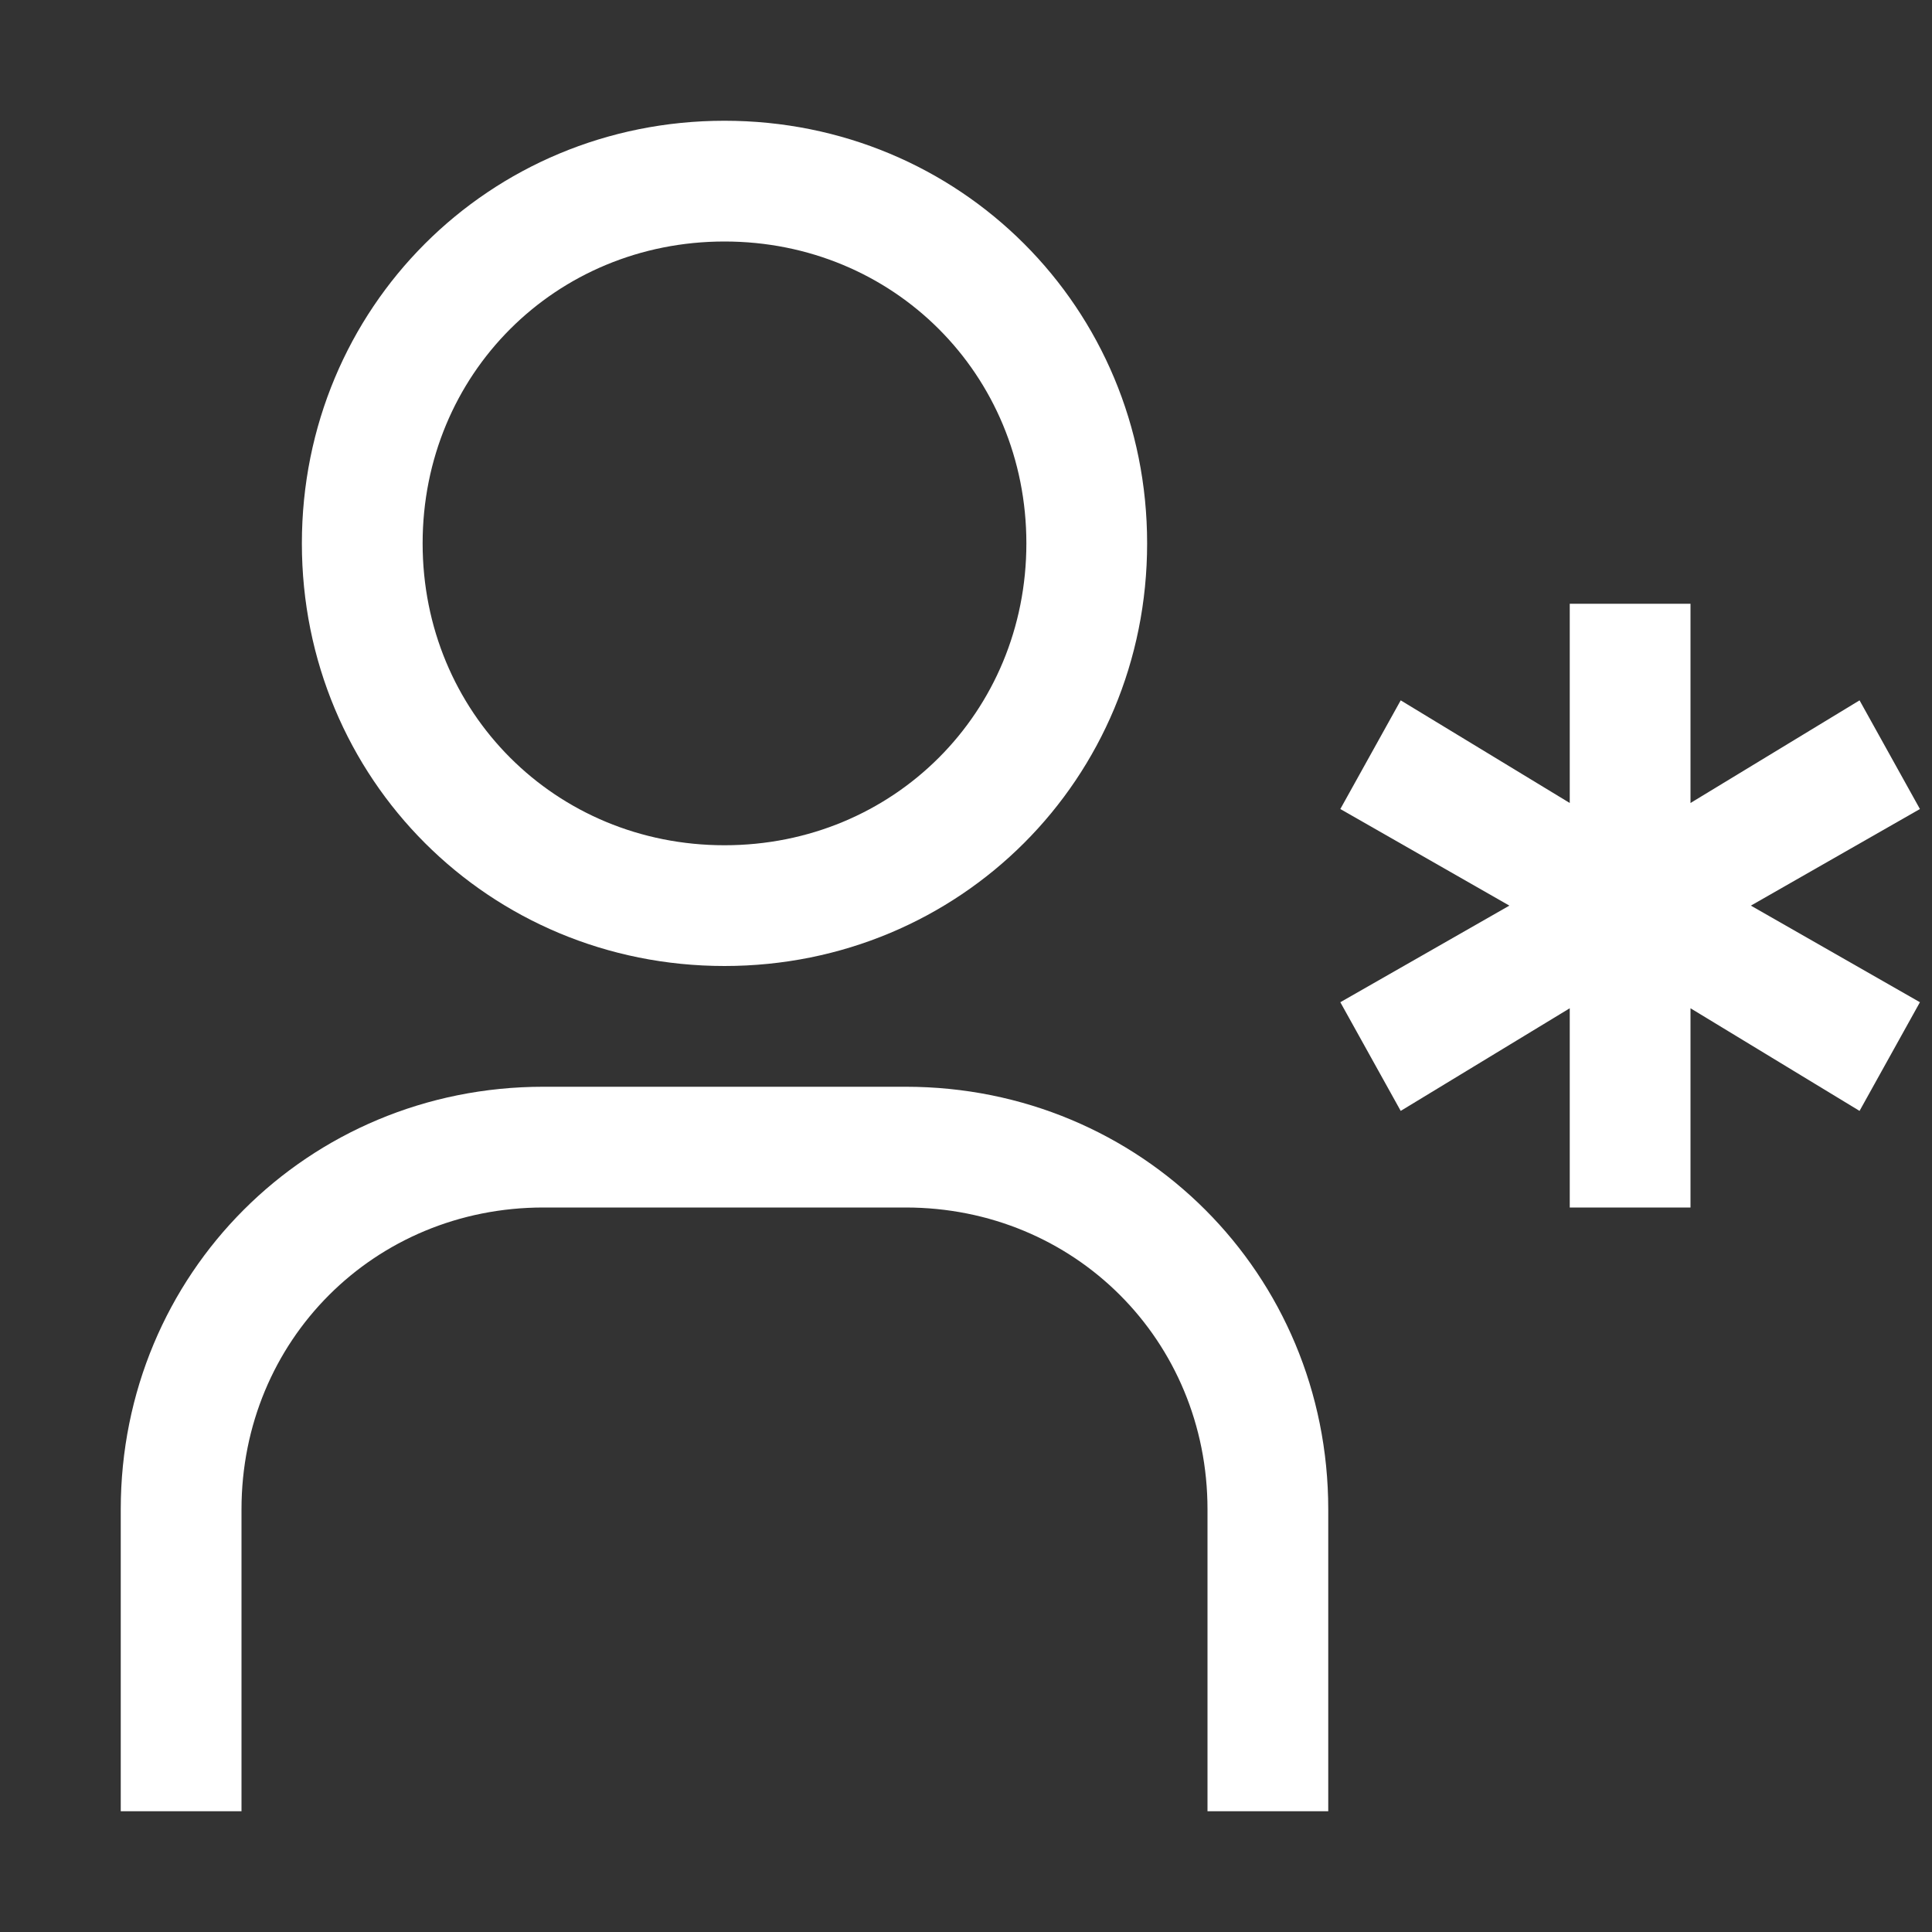
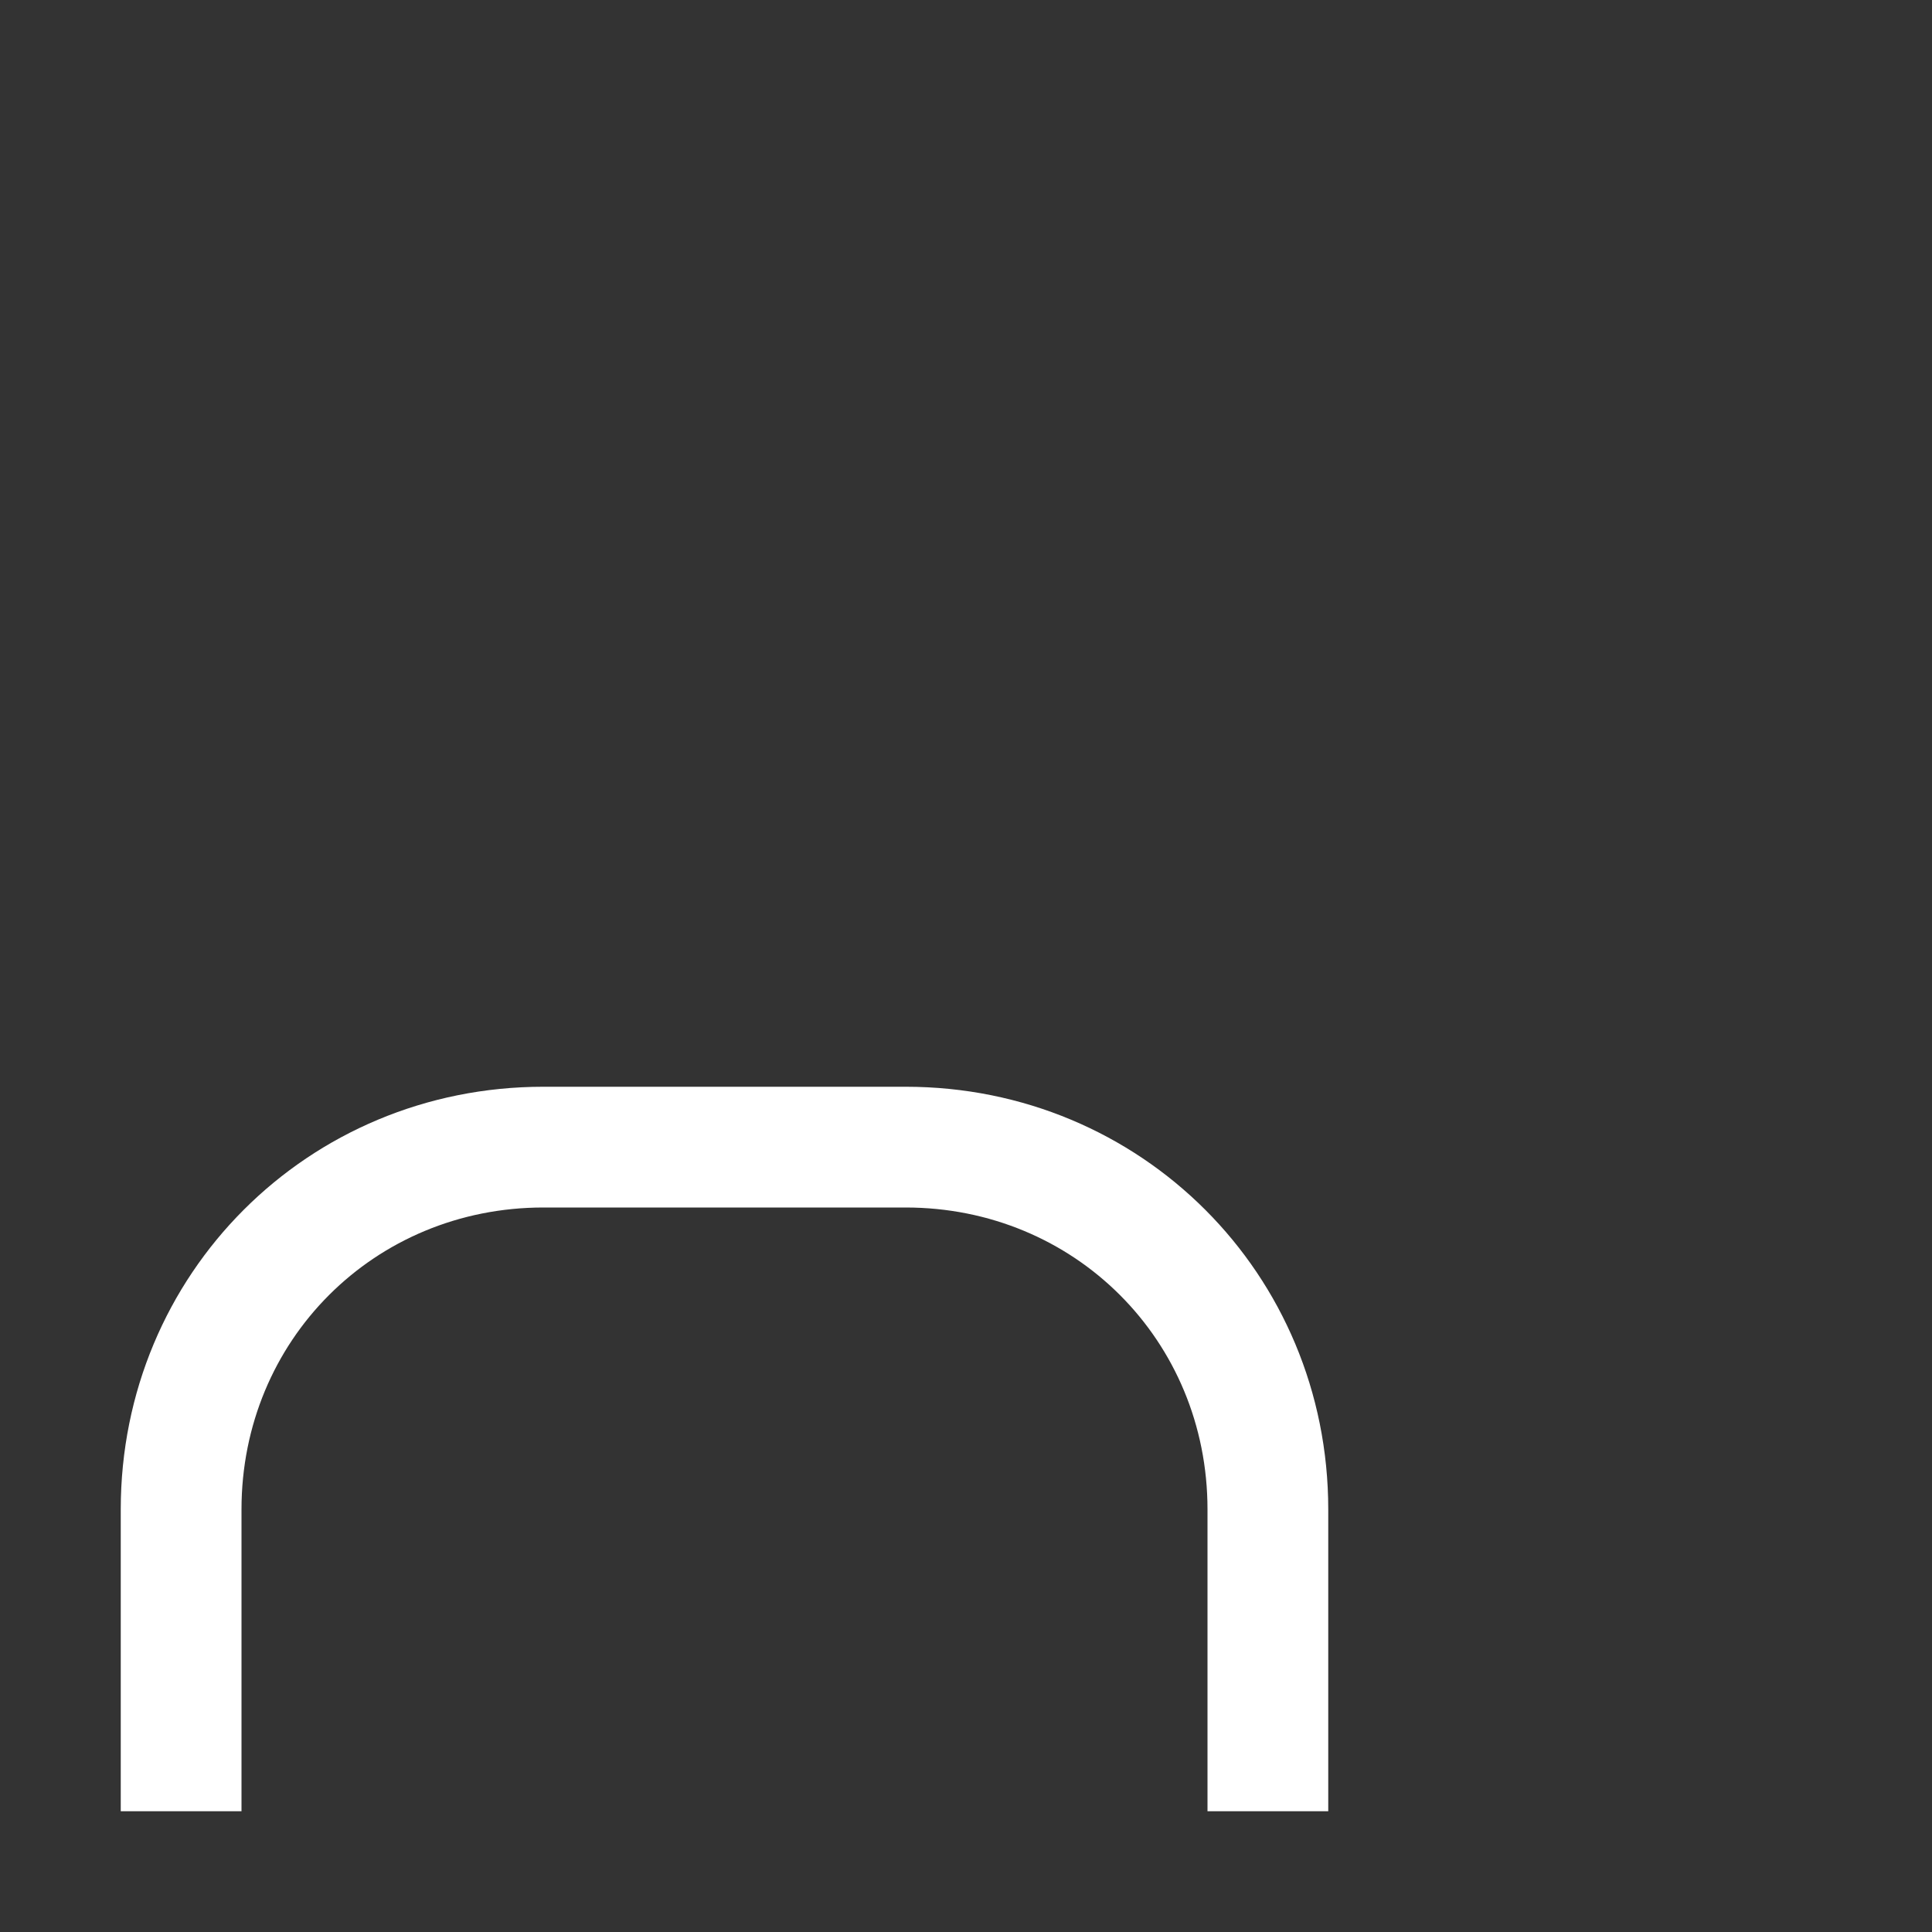
<svg xmlns="http://www.w3.org/2000/svg" id="icon" version="1.1" viewBox="0 0 32 32">
  <rect x="0" y="0" width="32" height="32" fill="#333333" stroke="none" />
  <defs>
    <style>
      .st0 {
        fill: none;
      }

      .st1 {
        fill: #fff;
      }
    </style>
  </defs>
-   <polygon class="st1" points="31.8 13.4 30.8 11.6 28 13.3 28 10 26 10 26 13.3 23.2 11.6 22.2 13.4 25 15 22.2 16.6 23.2 18.4 26 16.7 26 20 28 20 28 16.7 30.8 18.4 31.8 16.6 29 15 31.8 13.4" />
  <path class="st1" d="M22,30h-2v-5c0-2.8-2.2-5-5-5h-6c-2.8,0-5,2.2-5,5v5h-2v-5c0-3.9,3.1-7,7-7h6c3.9,0,7,3.1,7,7v5Z" />
-   <path class="st1" d="M12,4c2.8,0,5,2.2,5,5s-2.2,5-5,5-5-2.2-5-5c0-2.8,2.2-5,5-5M12,2c-3.9,0-7,3.1-7,7s3.1,7,7,7,7-3.1,7-7-3.1-7-7-7Z" />
-   <rect id="_Transparent_Rectangle_" class="st0" width="32" height="32" />
</svg>